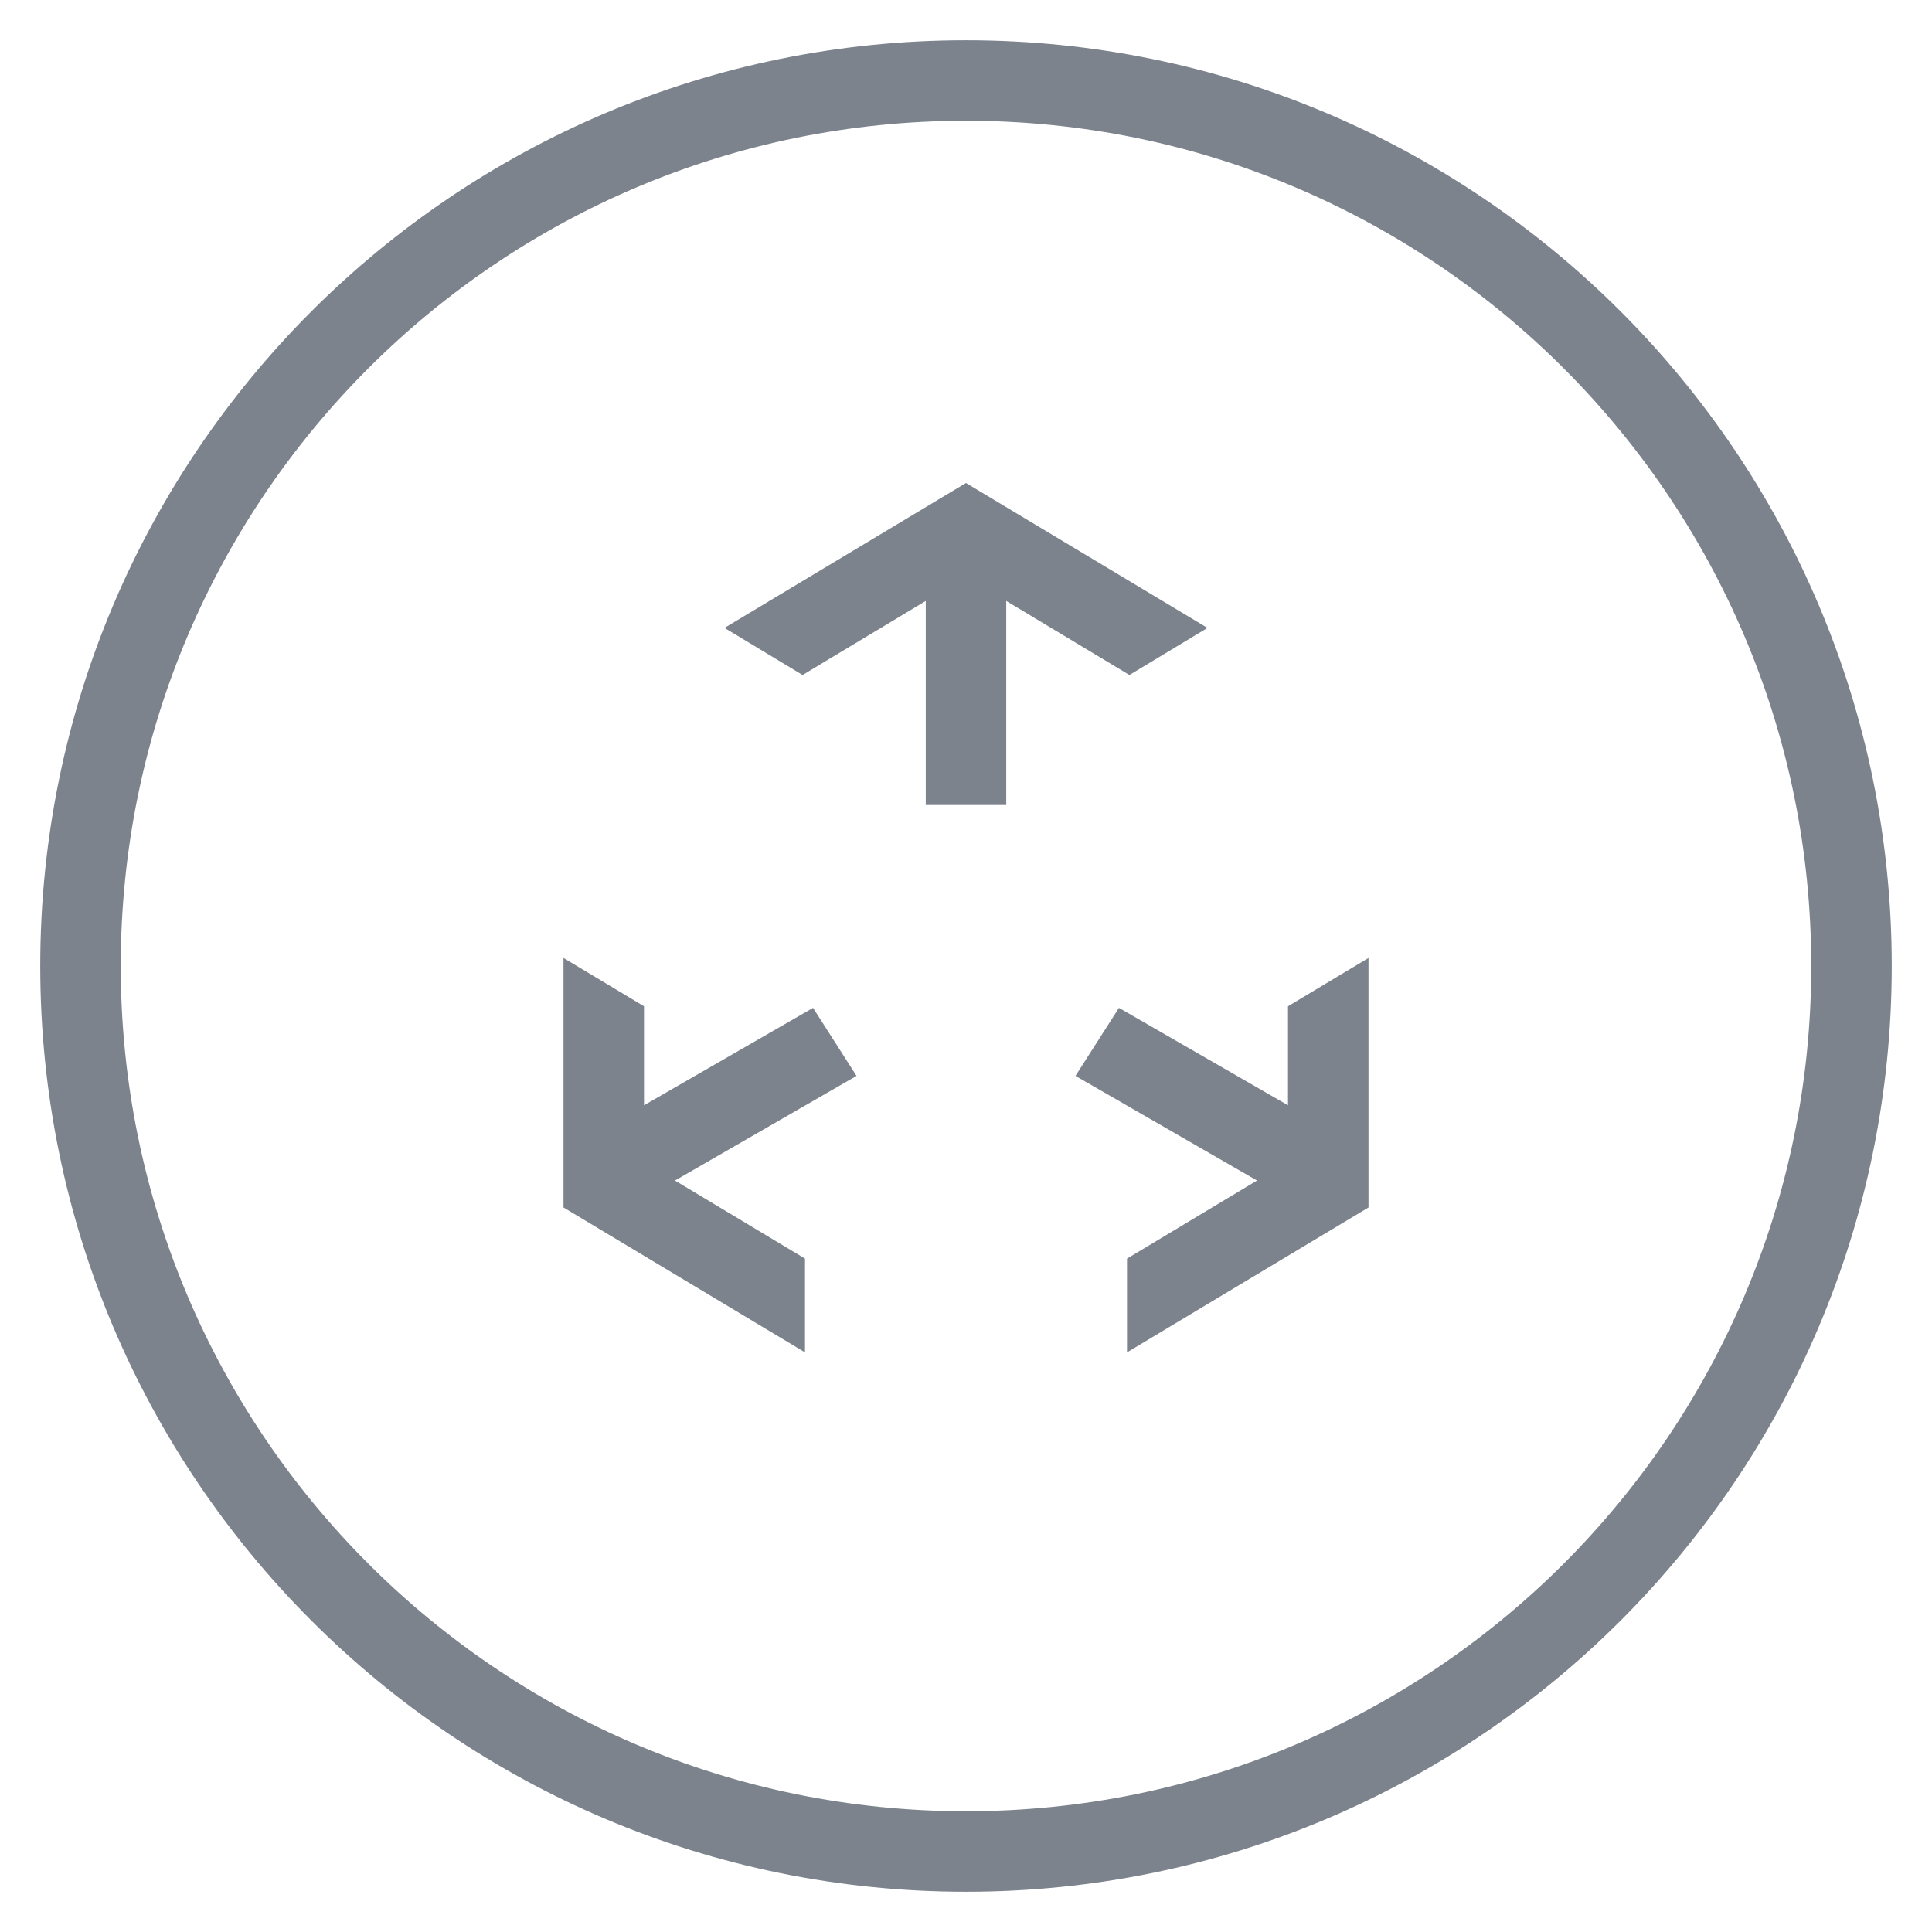
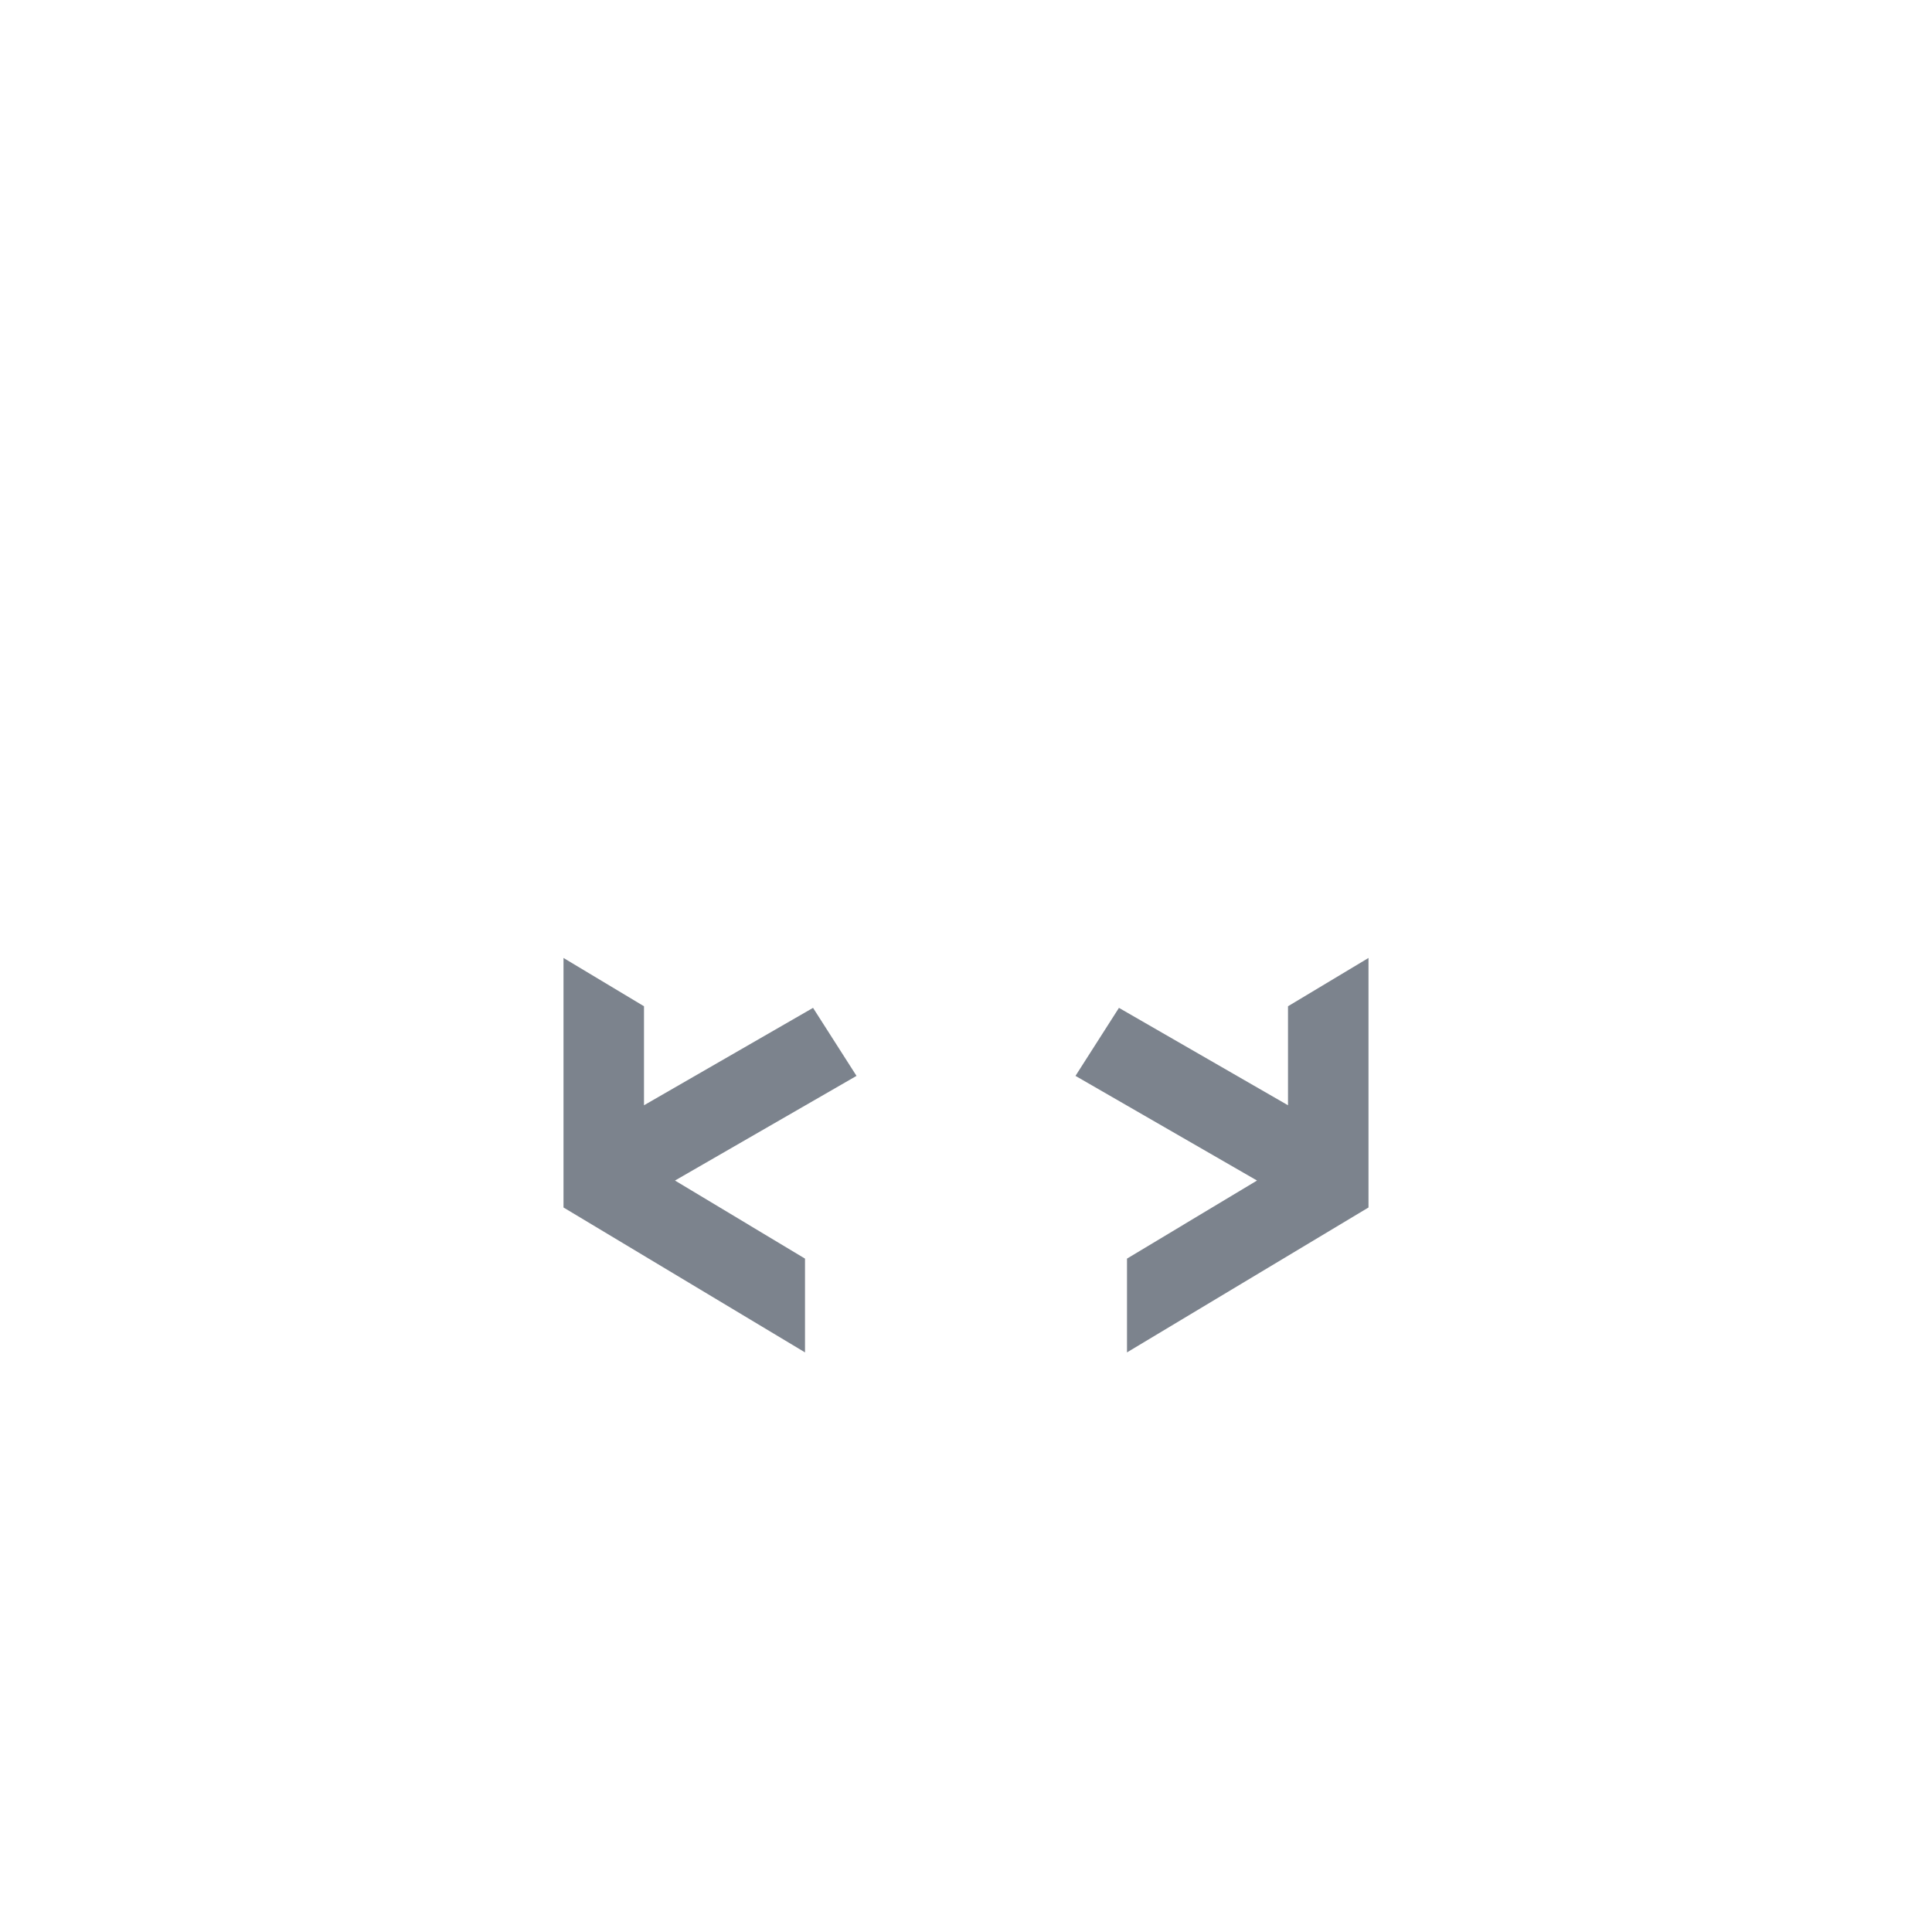
<svg xmlns="http://www.w3.org/2000/svg" width="48" height="48" viewBox="0 0 48 48">
  <g fill="#7C838D" fill-rule="evenodd" transform="translate(1 1)">
-     <path d="M23,44 C11.402,44 2,34.598 2,23 C2,11.402 11.402,2 23,2 C34.598,2 44,11.402 44,23 C44,34.598 34.598,44 23,44 M23,0 C10.297,0 0,10.297 0,23 C0,35.703 10.297,46 23,46 C35.703,46 46,35.703 46,23 C46,10.297 35.703,0 23,0" />
-     <polygon points="29 14.6 23 11 17 14.6 18.94 15.77 22 13.93 22 19 24 19 24 13.93 27.06 15.77" />
    <polygon points="31 26.46 26.8 24.04 25.72 25.73 30.23 28.33 27 30.27 27 32.6 33 29 33 22.8 31 24" />
    <polygon points="19.2 24.04 15 26.46 15 24 13 22.8 13 29 19 32.6 19 30.27 15.77 28.33 20.28 25.73" />
  </g>
</svg>